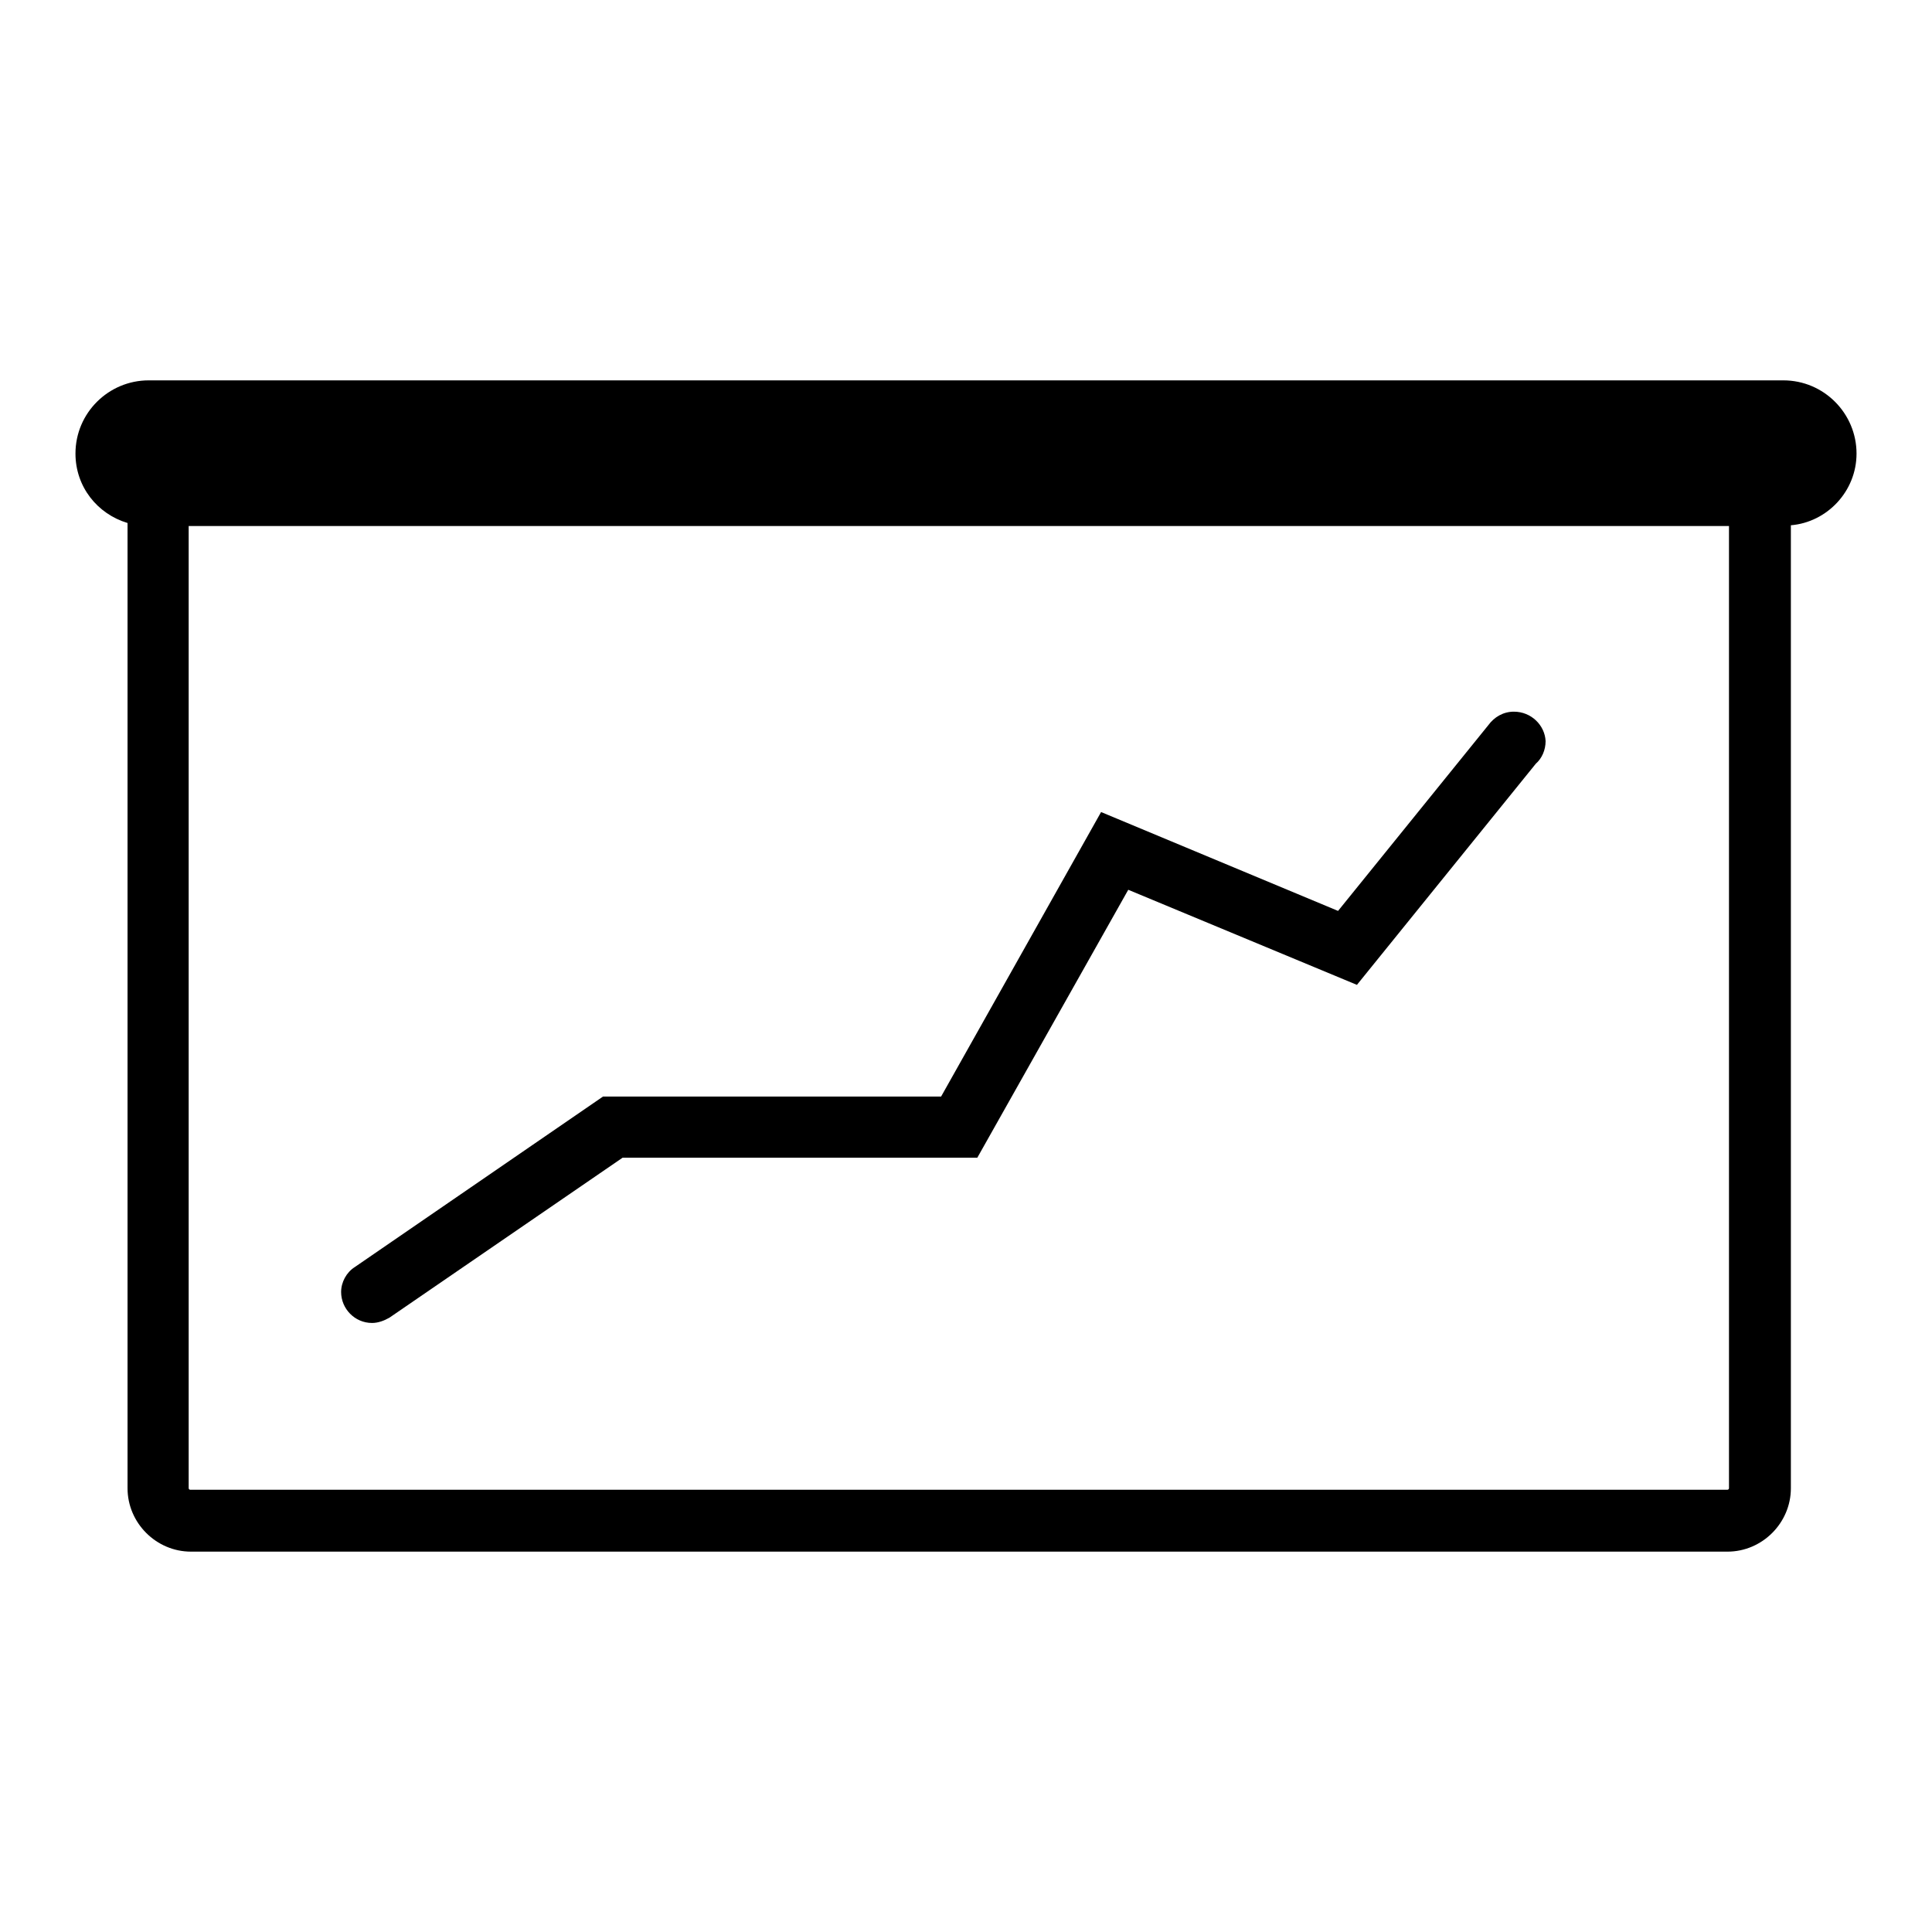
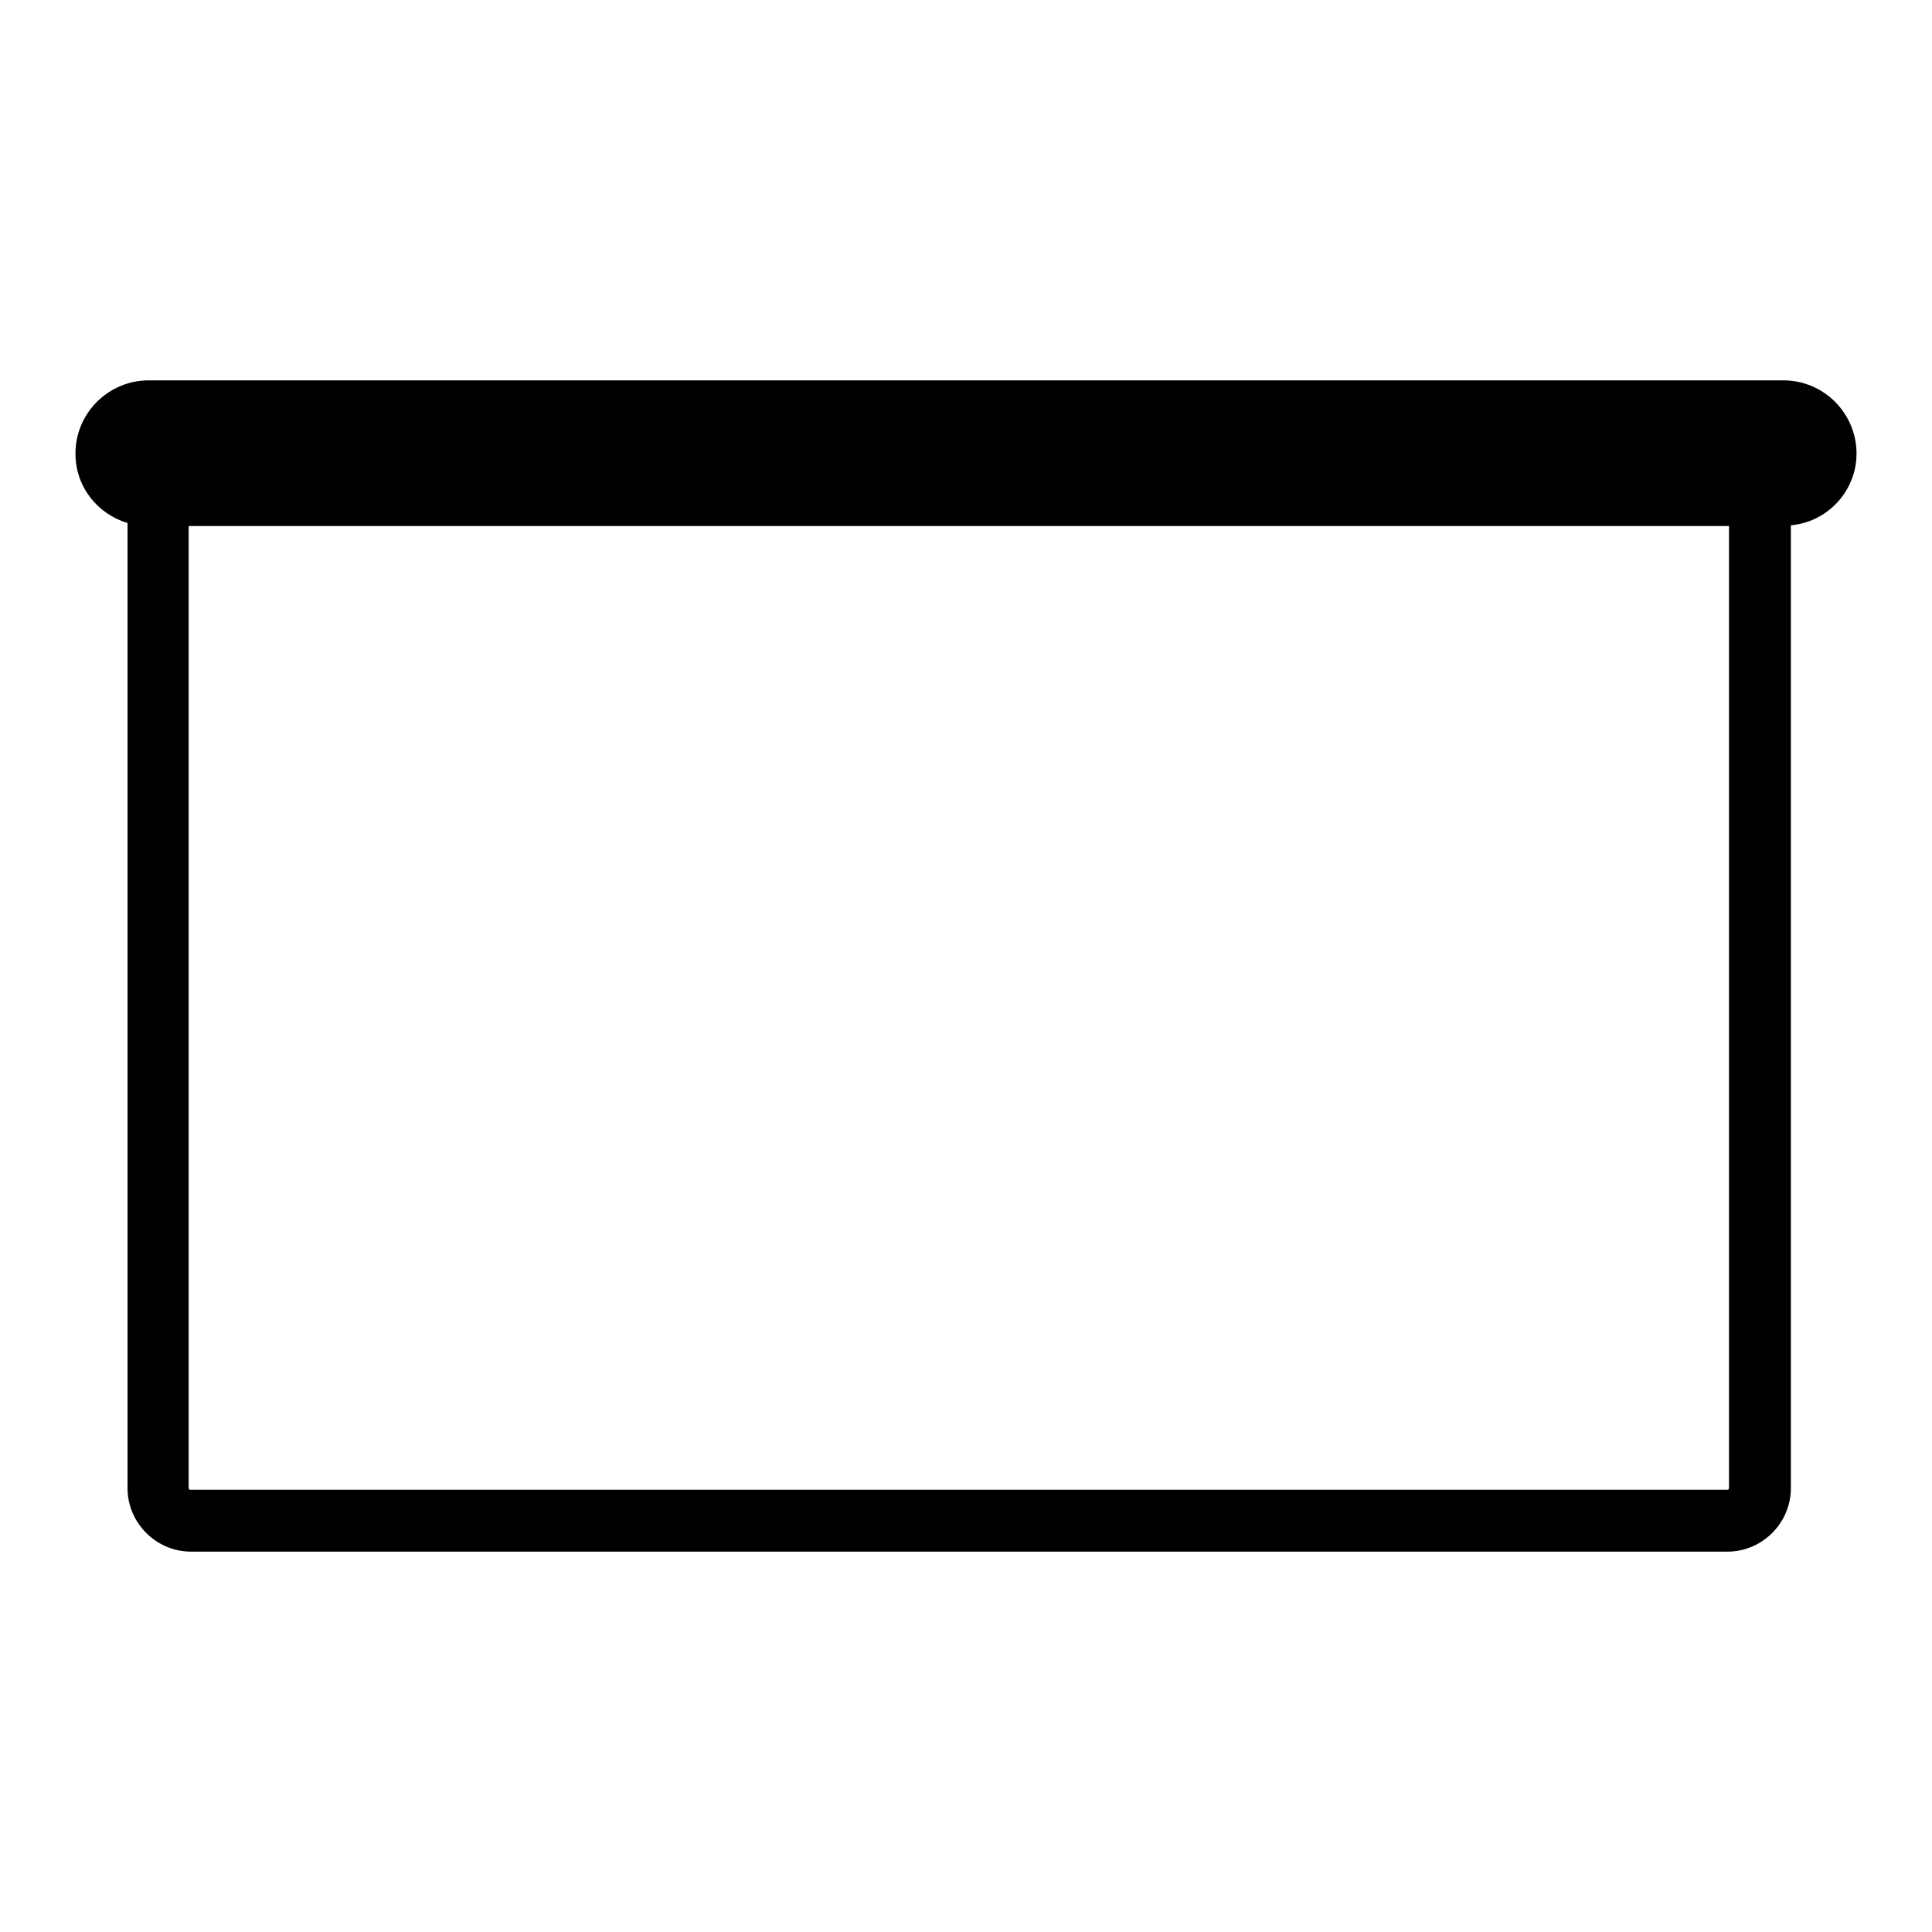
<svg xmlns="http://www.w3.org/2000/svg" version="1.1" x="0px" y="0px" viewBox="0 0 256 256" enable-background="new 0 0 256 256" xml:space="preserve">
  <g>
    <g>
      <path fill="#000000" d="M246,60.1c0-5.3-4.3-9.7-9.7-9.7H19.7c-5.3,0-9.7,4.3-9.7,9.7c0,4.4,2.9,8,6.9,9.2v127.9c0,4.6,3.8,8.4,8.4,8.4h203.6c4.6,0,8.4-3.8,8.4-8.4V69.6C242.1,69.2,246,65.1,246,60.1z M228.9,197.4H25.2c-0.1,0-0.2-0.1-0.2-0.2V69.7h204.1v127.5C229.1,197.3,229,197.4,228.9,197.4z" />
-       <path fill="#000000" d="M200.6,94.3c-1.4,0-2.6,0.7-3.4,1.8l0,0l-19.9,24.6l-31.4-13.1l-21.2,37.7H79.9L47,167.9c0,0,0,0,0,0l0,0l0,0c-1.1,0.7-1.8,2-1.8,3.3c0,2.2,1.8,4.1,4.1,4.1c0.8,0,1.6-0.3,2.3-0.7l0,0l30.9-21.2h47l20-35.5l30.3,12.6l23.7-29.3c0.8-0.7,1.3-1.8,1.3-3C204.7,96.1,202.9,94.3,200.6,94.3z" />
    </g>
  </g>
</svg>